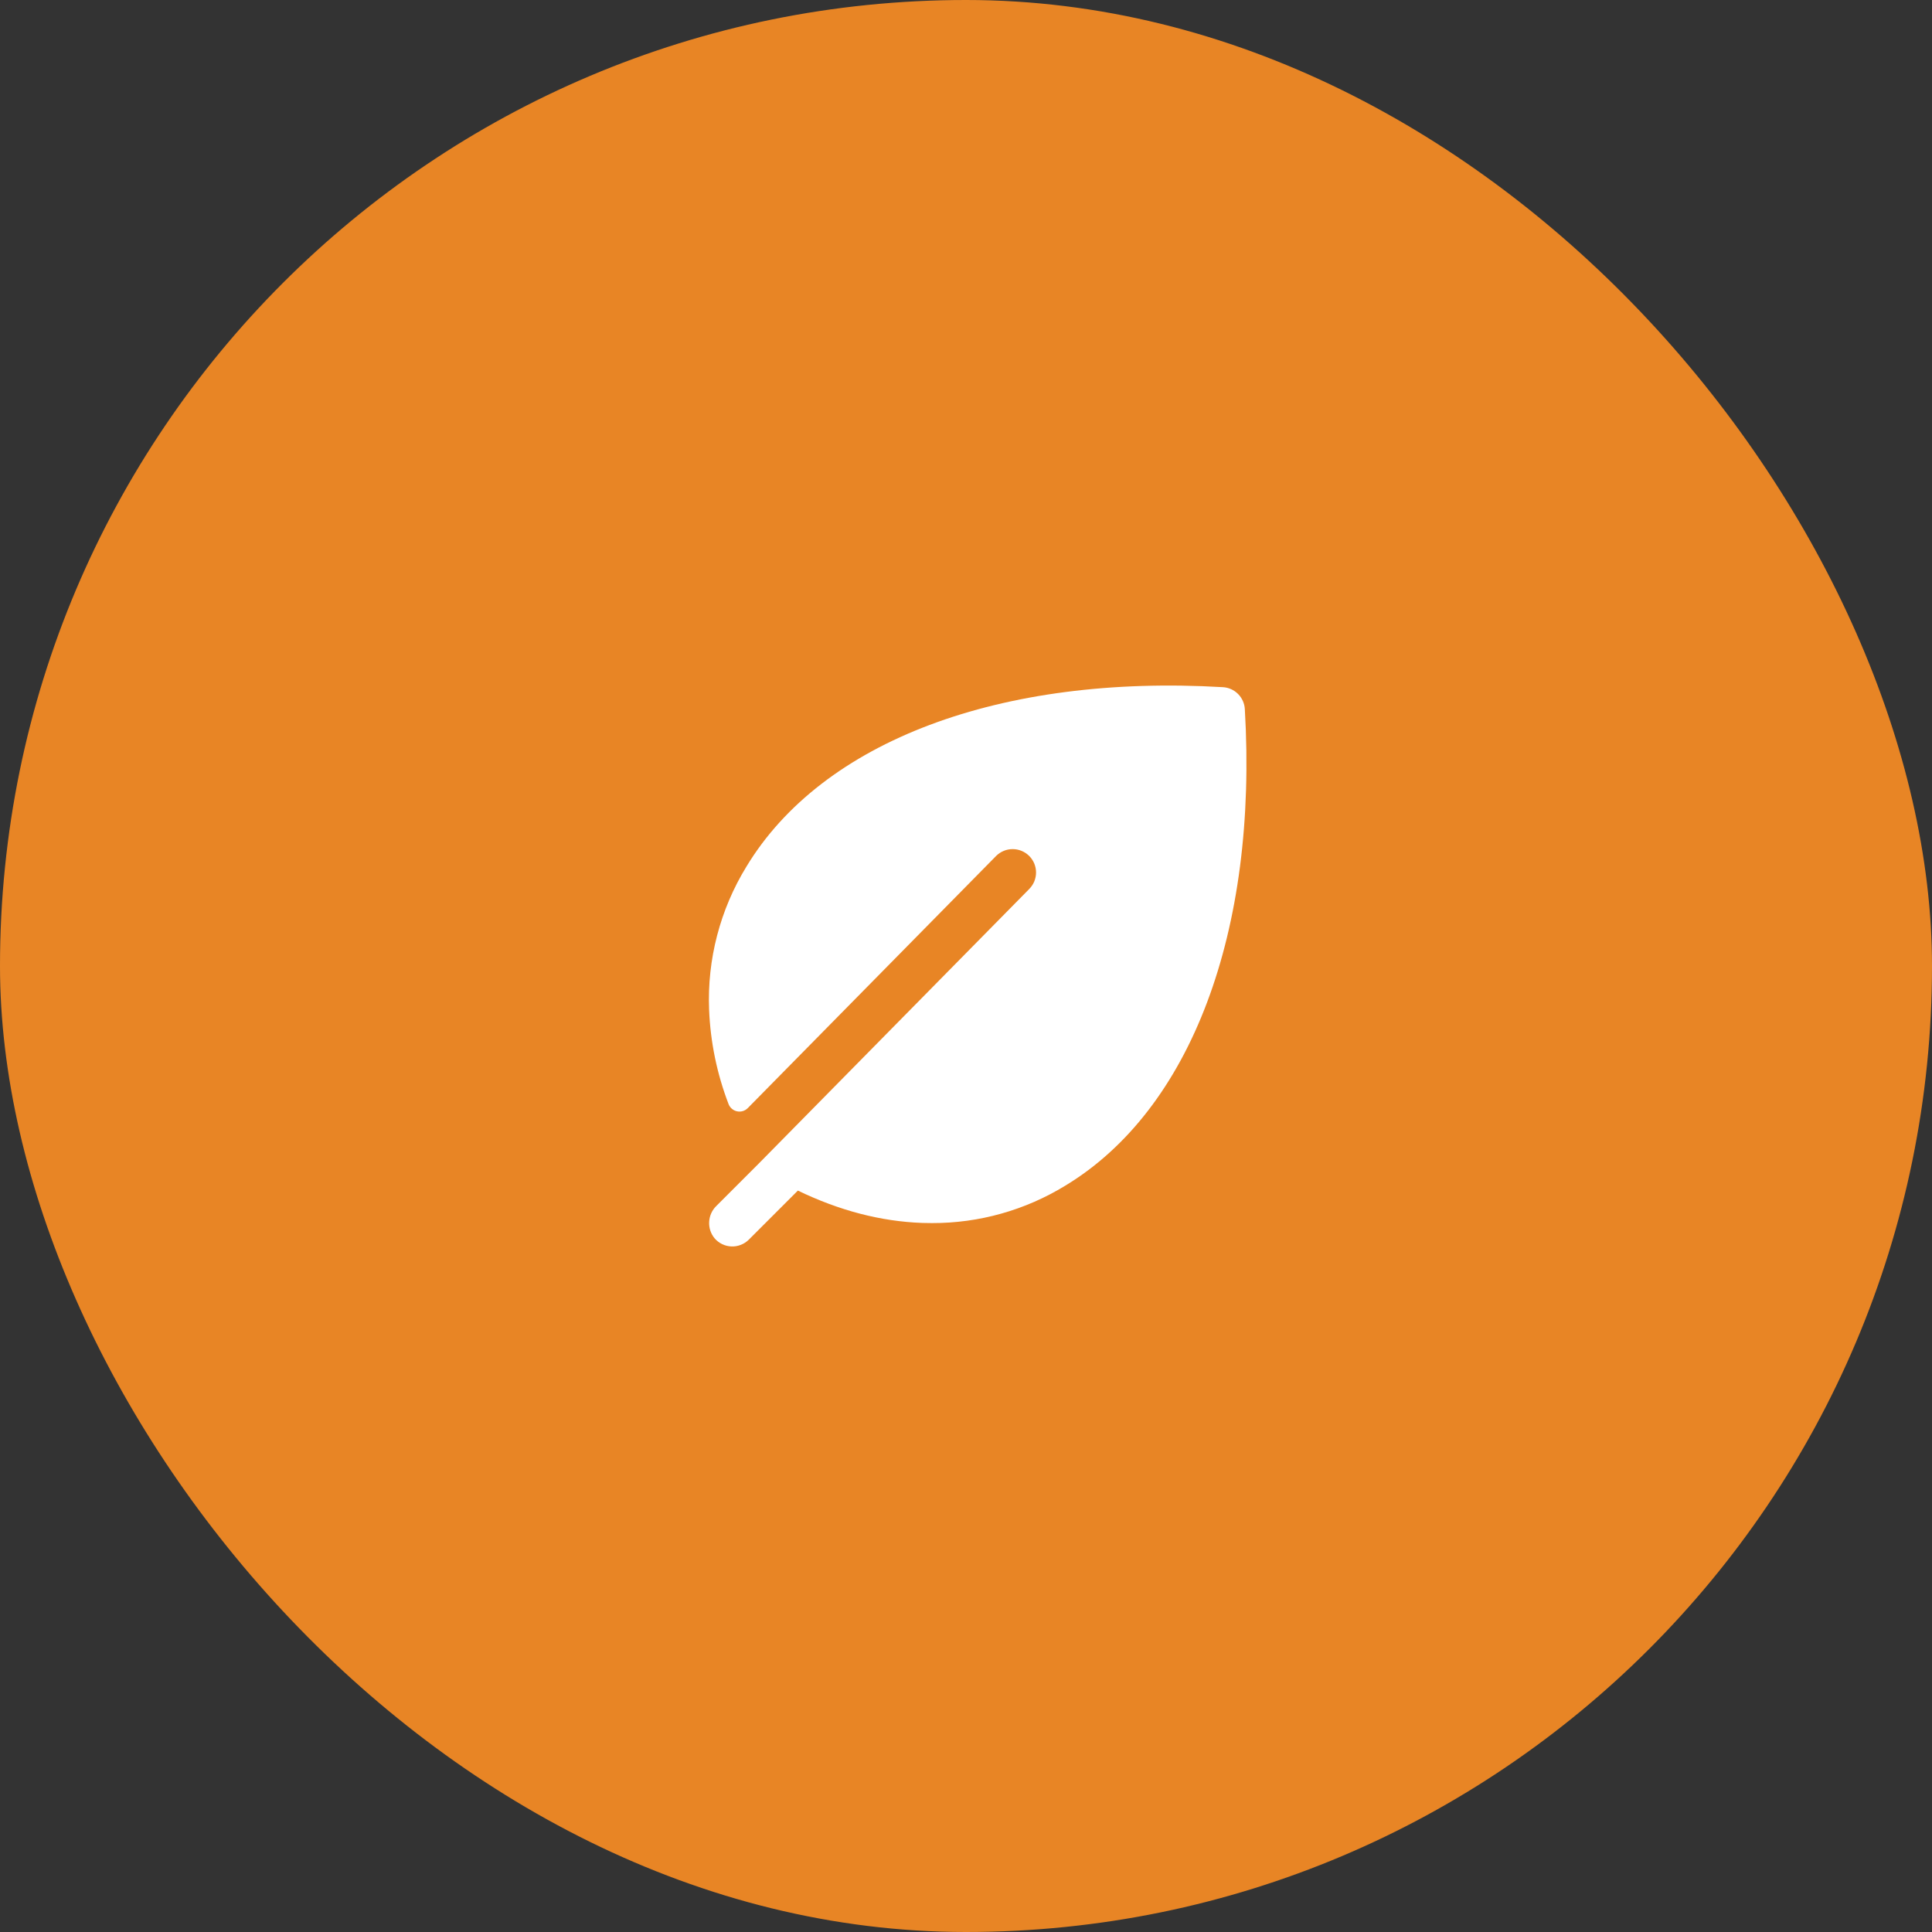
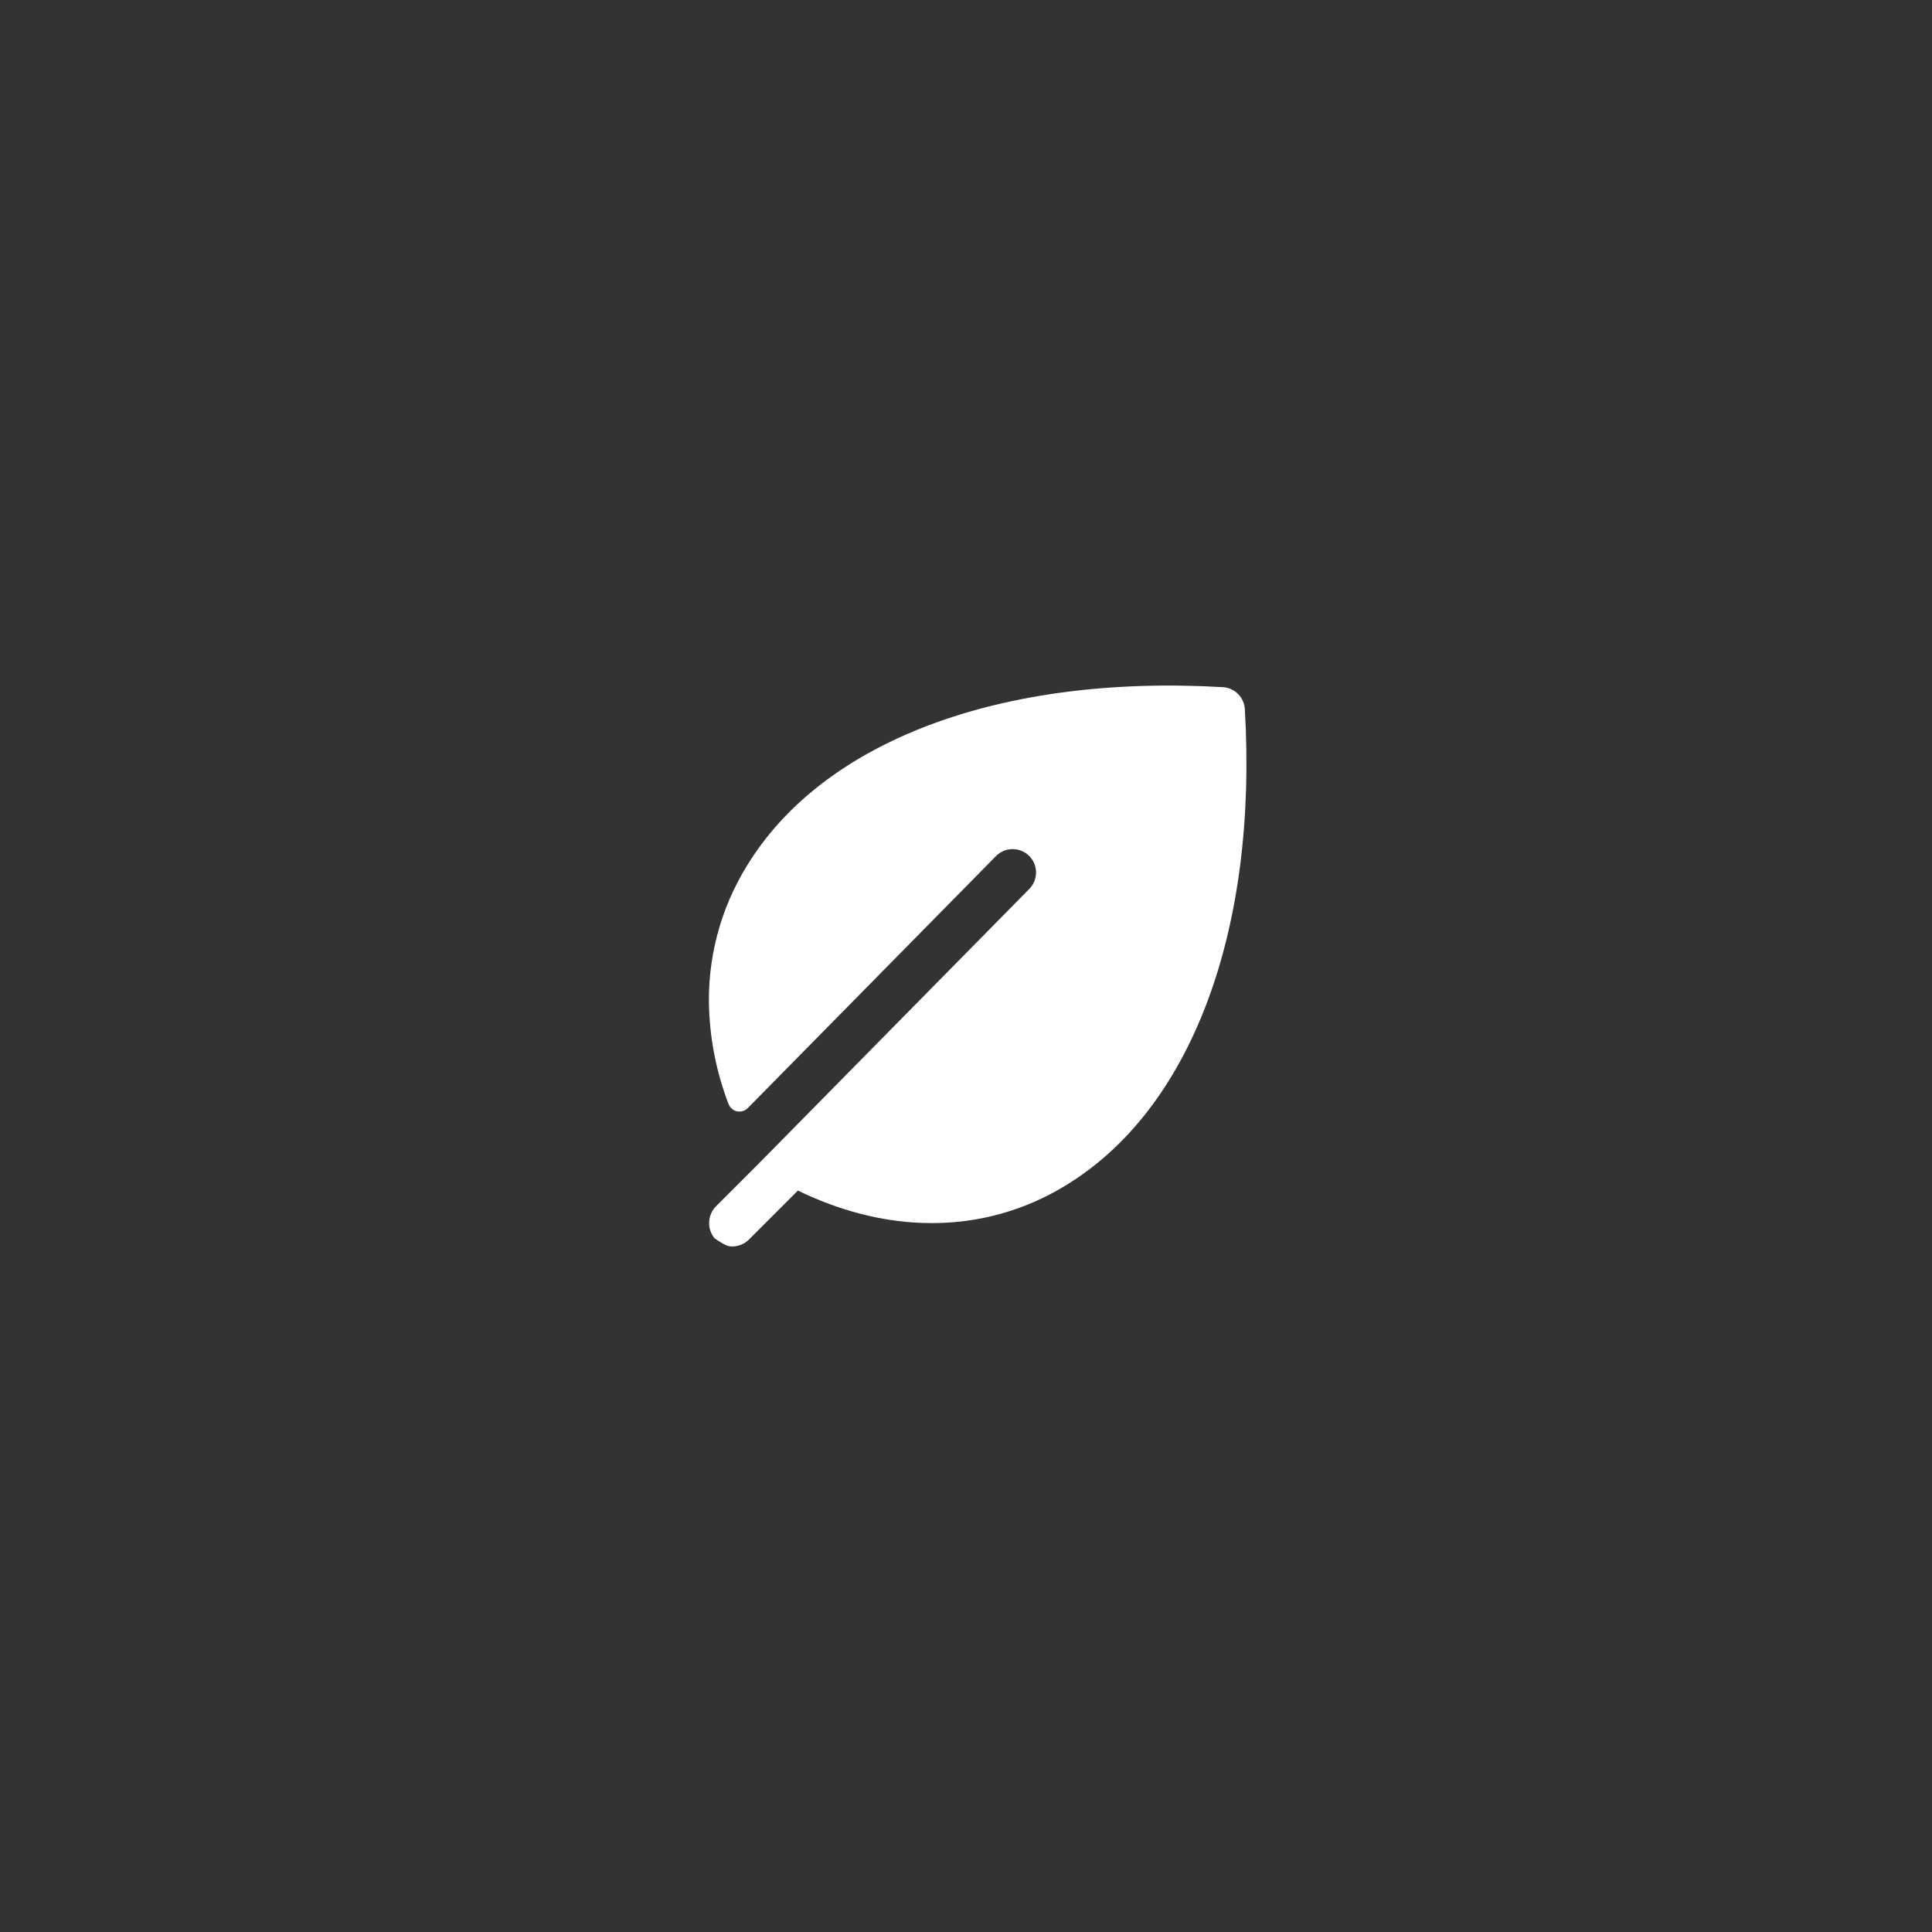
<svg xmlns="http://www.w3.org/2000/svg" width="62" height="62" viewBox="0 0 62 62" fill="none">
  <rect x="0" y="0" width="62" height="62" fill="#333333" stroke="none" />
-   <rect width="62" height="62" rx="31" fill="#E88525" />
-   <path d="M39.948 22.757C39.938 22.573 39.86 22.4 39.73 22.27C39.6 22.14 39.427 22.062 39.243 22.052C32.106 21.633 26.389 23.781 23.952 27.813C23.107 29.192 22.691 30.79 22.756 32.406C22.798 33.44 23.008 34.459 23.378 35.425C23.4 35.484 23.436 35.538 23.484 35.579C23.532 35.621 23.589 35.65 23.651 35.663C23.713 35.676 23.777 35.674 23.838 35.656C23.898 35.638 23.953 35.604 23.998 35.559L31.967 27.468C32.036 27.399 32.119 27.344 32.21 27.306C32.301 27.268 32.399 27.249 32.497 27.249C32.596 27.249 32.693 27.268 32.784 27.306C32.875 27.344 32.958 27.399 33.028 27.468C33.097 27.538 33.153 27.621 33.191 27.712C33.228 27.803 33.248 27.901 33.248 27.999C33.248 28.098 33.228 28.195 33.191 28.286C33.153 28.377 33.097 28.46 33.028 28.53L24.319 37.37L22.989 38.7C22.851 38.834 22.768 39.016 22.758 39.209C22.747 39.402 22.81 39.592 22.933 39.74C23 39.818 23.083 39.882 23.176 39.926C23.269 39.971 23.37 39.996 23.473 40C23.576 40.004 23.679 39.986 23.775 39.948C23.871 39.911 23.958 39.854 24.031 39.781L25.605 38.207C26.93 38.848 28.268 39.198 29.595 39.245C29.699 39.248 29.803 39.25 29.907 39.25C31.418 39.254 32.9 38.838 34.188 38.048C38.219 35.611 40.368 29.895 39.948 22.757Z" fill="white" />
+   <path d="M39.948 22.757C39.938 22.573 39.86 22.4 39.73 22.27C39.6 22.14 39.427 22.062 39.243 22.052C32.106 21.633 26.389 23.781 23.952 27.813C23.107 29.192 22.691 30.79 22.756 32.406C22.798 33.44 23.008 34.459 23.378 35.425C23.4 35.484 23.436 35.538 23.484 35.579C23.532 35.621 23.589 35.65 23.651 35.663C23.713 35.676 23.777 35.674 23.838 35.656C23.898 35.638 23.953 35.604 23.998 35.559L31.967 27.468C32.036 27.399 32.119 27.344 32.21 27.306C32.301 27.268 32.399 27.249 32.497 27.249C32.596 27.249 32.693 27.268 32.784 27.306C32.875 27.344 32.958 27.399 33.028 27.468C33.097 27.538 33.153 27.621 33.191 27.712C33.228 27.803 33.248 27.901 33.248 27.999C33.248 28.098 33.228 28.195 33.191 28.286C33.153 28.377 33.097 28.46 33.028 28.53L24.319 37.37L22.989 38.7C22.851 38.834 22.768 39.016 22.758 39.209C22.747 39.402 22.81 39.592 22.933 39.74C23.269 39.971 23.37 39.996 23.473 40C23.576 40.004 23.679 39.986 23.775 39.948C23.871 39.911 23.958 39.854 24.031 39.781L25.605 38.207C26.93 38.848 28.268 39.198 29.595 39.245C29.699 39.248 29.803 39.25 29.907 39.25C31.418 39.254 32.9 38.838 34.188 38.048C38.219 35.611 40.368 29.895 39.948 22.757Z" fill="white" />
</svg>